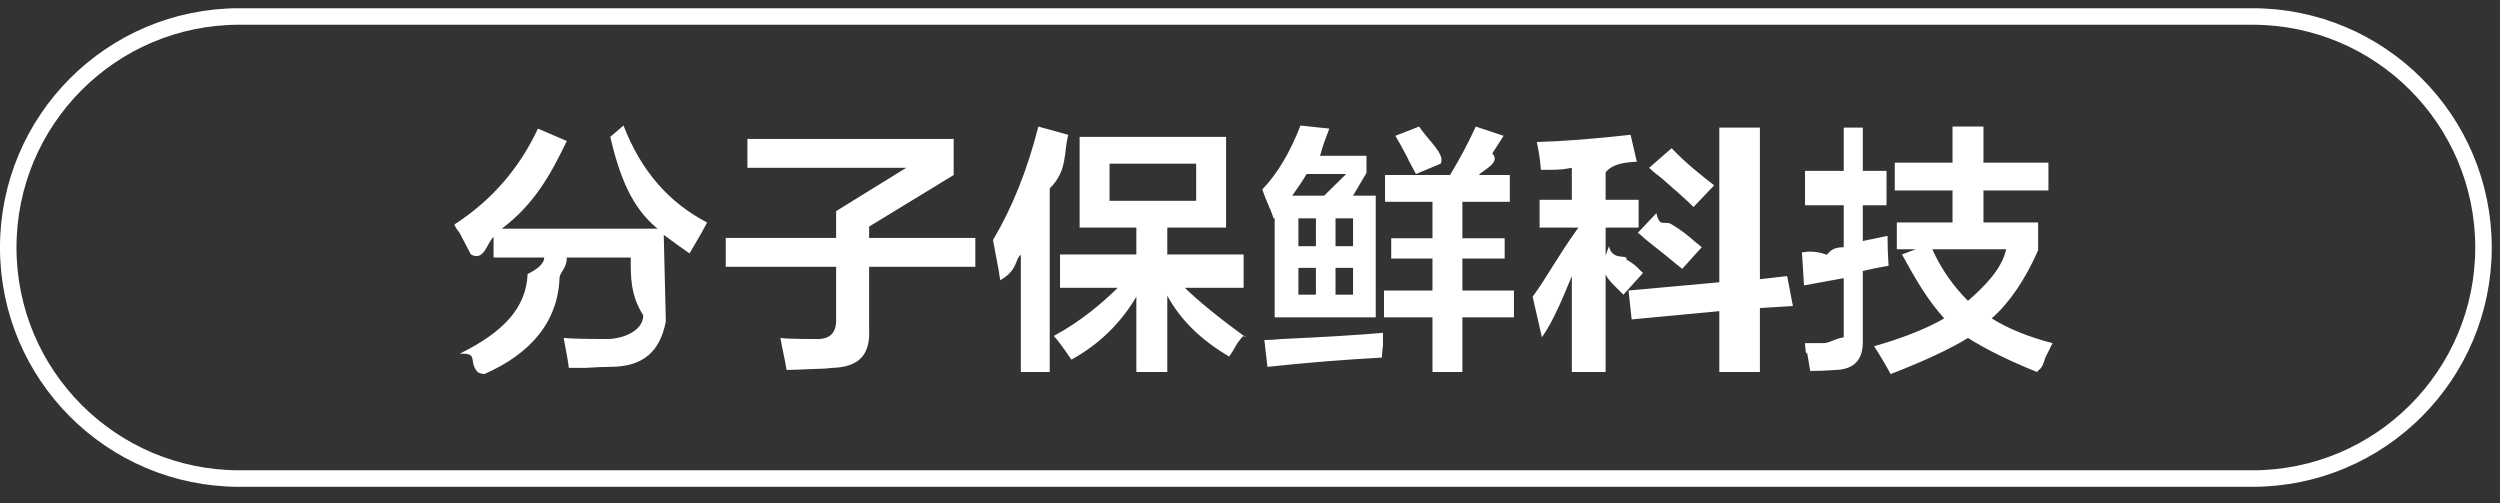
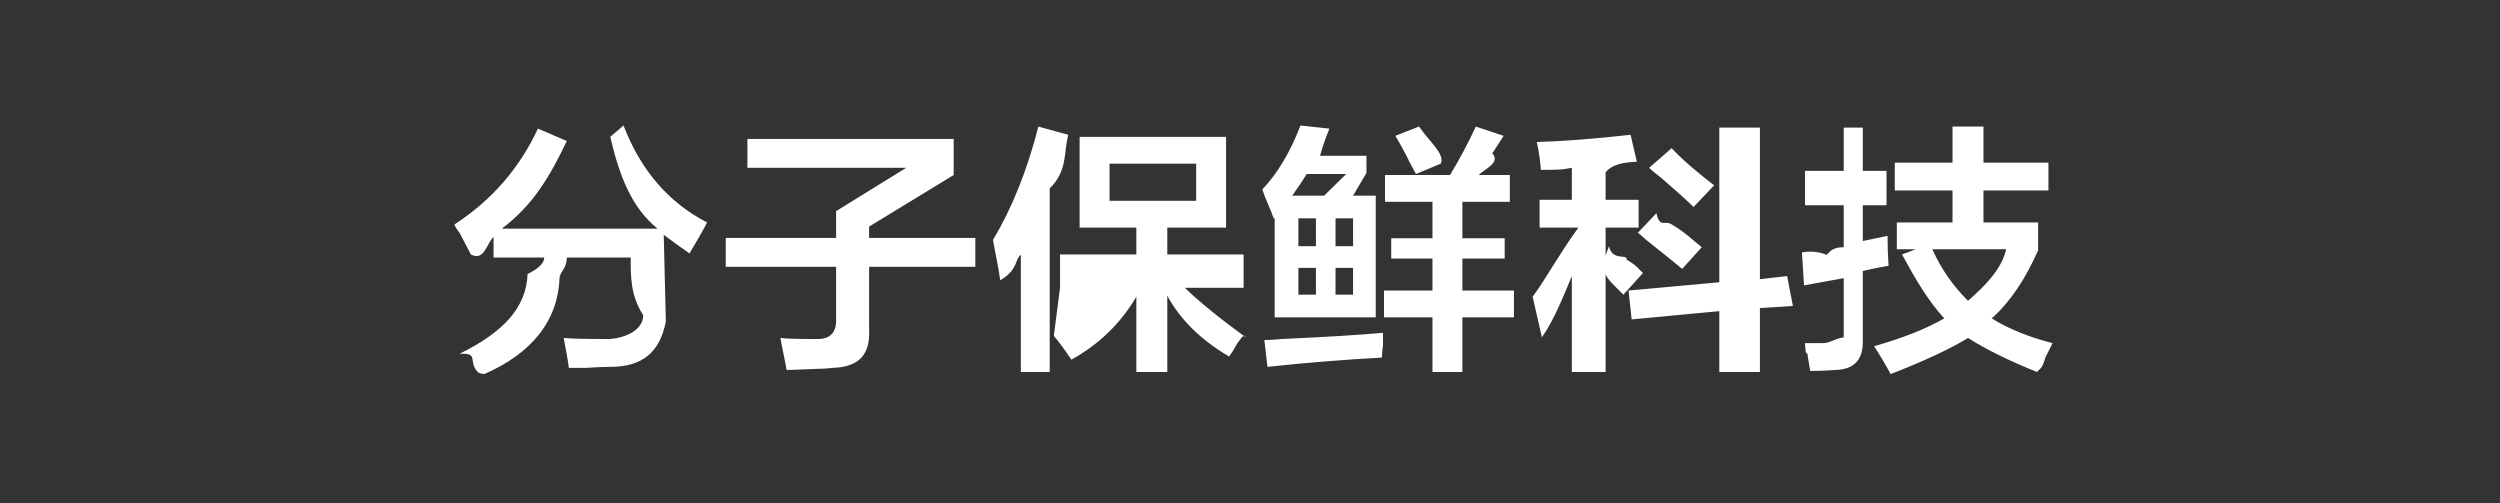
<svg xmlns="http://www.w3.org/2000/svg" width="151.5px" height="30.5px">
  <rect width="100%" height="100%" fill="#333333" stroke="none" />
-   <path fill-rule="evenodd" fill="rgb(255, 255, 255)" d="M120.198,13.481 L123.510,13.481 L123.510,15.169 C122.718,16.961 121.781,18.336 120.698,19.294 C121.698,19.919 122.926,20.419 124.385,20.794 C124.301,20.960 124.156,21.252 123.948,21.669 C123.739,22.44 123.573,22.335 123.448,22.544 C121.781,21.877 120.385,21.189 119.260,20.481 C118.176,21.147 116.614,21.877 114.573,22.669 C114.281,22.127 113.948,21.564 113.573,20.981 C115.323,20.481 116.739,19.919 117.823,19.294 C116.864,18.253 116.10,16.961 115.260,15.419 L116.10,15.106 L114.948,15.106 L114.948,13.481 L118.323,13.481 L118.323,11.544 L114.823,11.544 L114.823,9.856 L118.323,9.856 L118.323,7.669 L120.198,7.669 L120.198,9.856 L124.135,9.856 L124.135,11.544 L120.198,11.544 L120.198,13.481 ZM117.10,15.106 C117.635,16.315 118.385,17.356 119.260,18.231 C120.260,17.356 121.31,16.315 121.573,15.106 L117.10,15.106 ZM112.885,20.606 C112.926,21.772 112.385,22.377 111.260,22.419 C110.718,22.460 110.198,22.481 109.698,22.481 C109.656,22.231 109.593,21.856 109.510,21.356 C109.426,21.64 109.385,20.877 109.385,20.794 C109.593,20.794 109.948,20.794 110.448,20.794 C110.906,20.794 111.114,20.544 111.73,20.44 L111.73,16.856 L109.323,17.294 L109.198,15.294 C109.489,15.253 109.989,15.169 110.698,15.44 C110.864,15.3 110.989,14.981 111.73,14.981 L111.73,12.44 L109.385,12.44 L109.385,10.356 L111.73,10.356 L111.73,7.731 L112.885,7.731 L112.885,10.356 L114.323,10.356 L114.323,12.44 L112.885,12.44 L112.885,14.606 L114.385,14.294 C114.385,14.919 114.406,15.523 114.448,16.106 C113.948,16.190 113.426,16.294 112.885,16.419 L112.885,20.606 ZM106.65,22.544 L104.190,22.544 L104.190,18.856 L98.878,19.356 L98.690,17.606 L104.190,17.106 L104.190,7.731 L106.65,7.731 L106.65,16.919 L108.3,16.731 L108.65,18.544 L106.65,18.669 L106.65,22.544 ZM100.690,10.794 C100.356,10.544 100.106,10.336 99.940,10.169 L101.3,8.981 C102.169,9.898 103.128,10.648 103.878,11.231 L102.628,12.544 C102.253,12.169 101.606,11.586 100.690,10.794 ZM101.315,13.606 C102.23,14.148 102.628,14.606 103.128,14.981 L101.940,16.294 C101.440,15.878 100.690,15.273 99.690,14.481 C99.523,14.315 99.378,14.190 99.253,14.106 L100.378,12.919 C100.586,13.86 100.898,13.315 101.315,13.606 ZM97.3,10.44 L97.3,12.106 L99.3,12.106 L99.3,13.794 L97.3,13.794 L97.3,15.481 L97.503,14.919 C97.711,15.86 98.65,15.356 98.565,15.731 C99.23,16.106 99.356,16.378 99.565,16.544 L98.378,17.856 C97.836,17.315 97.378,16.898 97.3,16.606 L97.3,22.544 L95.253,22.544 L95.253,16.731 C94.753,17.940 94.148,19.44 93.440,20.44 L92.878,17.981 C93.711,16.856 94.440,15.461 95.65,13.794 L93.3,13.794 L93.3,12.106 L95.253,12.106 L95.253,10.169 C94.711,10.253 94.86,10.294 93.378,10.294 C93.336,9.711 93.253,9.148 93.128,8.606 C94.669,8.565 96.565,8.419 98.815,8.169 L99.190,9.794 C99.148,9.794 99.86,9.794 99.3,9.794 C98.419,9.836 97.753,9.919 97.3,10.44 ZM88.620,22.544 L86.808,22.544 L86.808,19.231 L83.870,19.231 L83.870,17.606 L86.808,17.606 L86.808,15.669 L84.308,15.669 L84.308,14.44 L86.808,14.44 L86.808,12.231 L83.933,12.231 L83.933,10.606 L87.870,10.606 C88.453,9.648 88.974,8.669 89.433,7.669 L91.120,8.231 C90.953,8.481 90.724,8.836 90.433,9.294 C90.99,9.878 89.828,10.315 89.620,10.606 L91.495,10.606 L91.495,12.231 L88.620,12.231 L88.620,14.44 L91.183,14.44 L91.183,15.669 L88.620,15.669 L88.620,17.606 L91.745,17.606 L91.745,19.231 L88.620,19.231 L88.620,22.544 ZM85.370,9.731 C85.36,9.65 84.766,8.565 84.558,8.231 L85.995,7.669 C86.620,8.586 87.58,9.336 87.308,9.919 L85.808,10.544 C85.724,10.378 85.578,10.106 85.370,9.731 ZM76.808,22.231 L76.620,20.606 C76.870,20.606 77.224,20.586 77.683,20.544 C80.391,20.419 82.433,20.294 83.808,20.169 C83.808,20.336 83.808,20.586 83.808,20.919 C83.766,21.252 83.745,21.502 83.745,21.669 C81.453,21.794 79.141,21.981 76.808,22.231 ZM77.245,13.231 L77.183,13.231 C76.974,12.606 76.745,12.23 76.495,11.481 C77.411,10.523 78.183,9.231 78.808,7.606 L80.558,7.794 C80.391,8.253 80.203,8.669 79.995,9.44 L82.808,9.44 L82.808,10.481 L81.995,11.856 L83.370,11.856 L83.370,19.231 L77.245,19.231 L77.245,13.231 ZM80.933,17.856 L81.995,17.856 L81.995,16.231 L80.933,16.231 L80.933,17.856 ZM80.933,14.919 L81.995,14.919 L81.995,13.231 L80.933,13.231 L80.933,14.919 ZM78.683,17.856 L79.745,17.856 L79.745,16.231 L78.683,16.231 L78.683,17.856 ZM78.683,14.919 L79.745,14.919 L79.745,13.231 L78.683,13.231 L78.683,14.919 ZM80.245,11.856 L81.58,10.544 L79.183,10.544 C78.933,10.961 78.641,11.398 78.308,11.856 L80.245,11.856 ZM74.988,20.794 C74.779,21.169 74.613,21.439 74.488,21.606 C72.779,20.606 71.529,19.378 70.738,17.919 L70.738,22.544 L68.863,22.544 L68.863,17.981 C67.904,19.606 66.591,20.877 64.925,21.794 C64.508,21.169 64.154,20.690 63.863,20.356 C65.488,19.481 66.779,18.378 67.738,17.44 L64.238,17.44 L64.238,15.419 L68.863,15.419 L68.863,13.794 L65.425,13.794 L65.425,8.294 L74.300,8.294 L74.300,13.794 L70.738,13.794 L70.738,15.419 L75.363,15.419 L75.363,17.44 L71.800,17.44 C72.633,18.253 73.863,19.253 75.488,20.44 C75.404,20.211 75.238,20.461 74.988,20.794 ZM72.488,12.169 L72.488,9.919 L67.238,9.919 L67.238,12.169 L72.488,12.169 ZM63.613,22.544 L61.863,22.544 L61.863,15.44 C61.488,15.711 61.71,16.356 60.613,16.981 C60.571,16.648 60.488,16.169 60.363,15.544 C60.279,15.128 60.216,14.794 60.175,14.544 C61.341,12.586 62.258,10.294 62.925,7.669 L64.738,8.169 C64.446,9.253 64.71,10.336 63.613,11.419 L63.613,22.544 ZM52.668,19.919 C52.751,21.460 52.1,22.252 50.418,22.294 C50.126,22.335 49.668,22.356 49.43,22.356 C48.418,22.397 47.959,22.419 47.668,22.419 C47.543,21.669 47.418,21.22 47.293,20.481 C47.584,20.523 48.293,20.544 49.418,20.544 C50.293,20.586 50.709,20.169 50.668,19.294 L50.668,16.169 L43.980,16.169 L43.980,14.419 L50.668,14.419 L50.668,12.794 L54.918,10.169 L45.293,10.169 L45.293,8.419 L57.793,8.419 L57.793,10.606 L52.668,13.731 L52.668,14.419 L59.105,14.419 L59.105,16.169 L52.668,16.169 L52.668,19.919 ZM40.223,14.231 L40.35,19.481 C39.993,21.314 38.973,22.231 36.973,22.231 C36.639,22.231 36.139,22.252 35.473,22.294 C34.973,22.294 34.639,22.294 34.473,22.294 C34.389,21.627 34.285,21.22 34.160,20.481 C34.660,20.523 35.493,20.544 36.660,20.544 C37.618,20.586 38.98,20.106 38.98,19.106 C38.181,17.856 38.223,16.690 38.223,15.606 L34.35,15.606 C34.35,16.23 33.993,16.419 33.910,16.794 C33.826,19.461 32.201,21.419 29.35,22.669 C28.993,22.627 28.931,22.544 28.848,22.419 C28.431,21.835 28.98,21.377 27.848,21.44 C30.514,20.128 31.889,18.648 31.973,16.606 C32.56,16.315 32.98,15.981 32.98,15.606 L29.910,15.606 L29.910,14.356 C29.493,14.731 29.35,15.86 28.535,15.419 C28.410,15.169 28.181,14.731 27.848,14.106 C27.681,13.898 27.576,13.731 27.535,13.606 C29.785,12.148 31.473,10.211 32.598,7.794 L34.348,8.544 C33.348,10.628 32.35,12.398 30.410,13.856 L39.848,13.856 C38.306,12.606 37.56,10.753 36.98,8.294 L37.785,7.606 C38.826,10.315 40.514,12.273 42.848,13.481 C42.639,13.898 42.285,14.523 41.785,15.356 C41.243,14.981 40.723,14.606 40.223,14.231 Z" />
-   <path fill-rule="evenodd" stroke="rgb(255, 255, 255)" stroke-width="1px" stroke-linecap="butt" stroke-linejoin="miter" fill="none" d="M14.499,0.999 L136.500,0.999 C144.231,0.999 150.500,7.268 150.500,15.0 C150.500,22.731 144.231,29.0 136.500,29.0 L14.499,29.0 C6.768,29.0 0.499,22.731 0.499,15.0 C0.499,7.268 6.768,0.999 14.499,0.999 Z" />
+   <path fill-rule="evenodd" fill="rgb(255, 255, 255)" d="M120.198,13.481 L123.510,13.481 L123.510,15.169 C122.718,16.961 121.781,18.336 120.698,19.294 C121.698,19.919 122.926,20.419 124.385,20.794 C124.301,20.960 124.156,21.252 123.948,21.669 C123.739,22.44 123.573,22.335 123.448,22.544 C121.781,21.877 120.385,21.189 119.260,20.481 C118.176,21.147 116.614,21.877 114.573,22.669 C114.281,22.127 113.948,21.564 113.573,20.981 C115.323,20.481 116.739,19.919 117.823,19.294 C116.864,18.253 116.10,16.961 115.260,15.419 L116.10,15.106 L114.948,15.106 L114.948,13.481 L118.323,13.481 L118.323,11.544 L114.823,11.544 L114.823,9.856 L118.323,9.856 L118.323,7.669 L120.198,7.669 L120.198,9.856 L124.135,9.856 L124.135,11.544 L120.198,11.544 L120.198,13.481 ZM117.10,15.106 C117.635,16.315 118.385,17.356 119.260,18.231 C120.260,17.356 121.31,16.315 121.573,15.106 L117.10,15.106 ZM112.885,20.606 C112.926,21.772 112.385,22.377 111.260,22.419 C110.718,22.460 110.198,22.481 109.698,22.481 C109.656,22.231 109.593,21.856 109.510,21.356 C109.426,21.64 109.385,20.877 109.385,20.794 C109.593,20.794 109.948,20.794 110.448,20.794 C110.906,20.794 111.114,20.544 111.73,20.44 L111.73,16.856 L109.323,17.294 L109.198,15.294 C109.489,15.253 109.989,15.169 110.698,15.44 C110.864,15.3 110.989,14.981 111.73,14.981 L111.73,12.44 L109.385,12.44 L109.385,10.356 L111.73,10.356 L111.73,7.731 L112.885,7.731 L112.885,10.356 L114.323,10.356 L114.323,12.44 L112.885,12.44 L112.885,14.606 L114.385,14.294 C114.385,14.919 114.406,15.523 114.448,16.106 C113.948,16.190 113.426,16.294 112.885,16.419 L112.885,20.606 ZM106.65,22.544 L104.190,22.544 L104.190,18.856 L98.878,19.356 L98.690,17.606 L104.190,17.106 L104.190,7.731 L106.65,7.731 L106.65,16.919 L108.3,16.731 L108.65,18.544 L106.65,18.669 L106.65,22.544 ZM100.690,10.794 C100.356,10.544 100.106,10.336 99.940,10.169 L101.3,8.981 C102.169,9.898 103.128,10.648 103.878,11.231 L102.628,12.544 C102.253,12.169 101.606,11.586 100.690,10.794 ZM101.315,13.606 C102.23,14.148 102.628,14.606 103.128,14.981 L101.940,16.294 C101.440,15.878 100.690,15.273 99.690,14.481 C99.523,14.315 99.378,14.190 99.253,14.106 L100.378,12.919 C100.586,13.86 100.898,13.315 101.315,13.606 ZM97.3,10.44 L97.3,12.106 L99.3,12.106 L99.3,13.794 L97.3,13.794 L97.3,15.481 L97.503,14.919 C97.711,15.86 98.65,15.356 98.565,15.731 C99.23,16.106 99.356,16.378 99.565,16.544 L98.378,17.856 C97.836,17.315 97.378,16.898 97.3,16.606 L97.3,22.544 L95.253,22.544 L95.253,16.731 C94.753,17.940 94.148,19.44 93.440,20.44 L92.878,17.981 C93.711,16.856 94.440,15.461 95.65,13.794 L93.3,13.794 L93.3,12.106 L95.253,12.106 L95.253,10.169 C94.711,10.253 94.86,10.294 93.378,10.294 C93.336,9.711 93.253,9.148 93.128,8.606 C94.669,8.565 96.565,8.419 98.815,8.169 L99.190,9.794 C99.148,9.794 99.86,9.794 99.3,9.794 C98.419,9.836 97.753,9.919 97.3,10.44 ZM88.620,22.544 L86.808,22.544 L86.808,19.231 L83.870,19.231 L83.870,17.606 L86.808,17.606 L86.808,15.669 L84.308,15.669 L84.308,14.44 L86.808,14.44 L86.808,12.231 L83.933,12.231 L83.933,10.606 L87.870,10.606 C88.453,9.648 88.974,8.669 89.433,7.669 L91.120,8.231 C90.953,8.481 90.724,8.836 90.433,9.294 C90.99,9.878 89.828,10.315 89.620,10.606 L91.495,10.606 L91.495,12.231 L88.620,12.231 L88.620,14.44 L91.183,14.44 L91.183,15.669 L88.620,15.669 L88.620,17.606 L91.745,17.606 L91.745,19.231 L88.620,19.231 L88.620,22.544 ZM85.370,9.731 C85.36,9.65 84.766,8.565 84.558,8.231 L85.995,7.669 C86.620,8.586 87.58,9.336 87.308,9.919 L85.808,10.544 C85.724,10.378 85.578,10.106 85.370,9.731 ZM76.808,22.231 L76.620,20.606 C76.870,20.606 77.224,20.586 77.683,20.544 C80.391,20.419 82.433,20.294 83.808,20.169 C83.808,20.336 83.808,20.586 83.808,20.919 C83.766,21.252 83.745,21.502 83.745,21.669 C81.453,21.794 79.141,21.981 76.808,22.231 ZM77.245,13.231 L77.183,13.231 C76.974,12.606 76.745,12.23 76.495,11.481 C77.411,10.523 78.183,9.231 78.808,7.606 L80.558,7.794 C80.391,8.253 80.203,8.669 79.995,9.44 L82.808,9.44 L82.808,10.481 L81.995,11.856 L83.370,11.856 L83.370,19.231 L77.245,19.231 L77.245,13.231 ZM80.933,17.856 L81.995,17.856 L81.995,16.231 L80.933,16.231 L80.933,17.856 ZM80.933,14.919 L81.995,14.919 L81.995,13.231 L80.933,13.231 L80.933,14.919 ZM78.683,17.856 L79.745,17.856 L79.745,16.231 L78.683,16.231 L78.683,17.856 ZM78.683,14.919 L79.745,14.919 L79.745,13.231 L78.683,13.231 L78.683,14.919 ZM80.245,11.856 L81.58,10.544 L79.183,10.544 C78.933,10.961 78.641,11.398 78.308,11.856 L80.245,11.856 ZM74.988,20.794 C74.779,21.169 74.613,21.439 74.488,21.606 C72.779,20.606 71.529,19.378 70.738,17.919 L70.738,22.544 L68.863,22.544 L68.863,17.981 C67.904,19.606 66.591,20.877 64.925,21.794 C64.508,21.169 64.154,20.690 63.863,20.356 L64.238,17.44 L64.238,15.419 L68.863,15.419 L68.863,13.794 L65.425,13.794 L65.425,8.294 L74.300,8.294 L74.300,13.794 L70.738,13.794 L70.738,15.419 L75.363,15.419 L75.363,17.44 L71.800,17.44 C72.633,18.253 73.863,19.253 75.488,20.44 C75.404,20.211 75.238,20.461 74.988,20.794 ZM72.488,12.169 L72.488,9.919 L67.238,9.919 L67.238,12.169 L72.488,12.169 ZM63.613,22.544 L61.863,22.544 L61.863,15.44 C61.488,15.711 61.71,16.356 60.613,16.981 C60.571,16.648 60.488,16.169 60.363,15.544 C60.279,15.128 60.216,14.794 60.175,14.544 C61.341,12.586 62.258,10.294 62.925,7.669 L64.738,8.169 C64.446,9.253 64.71,10.336 63.613,11.419 L63.613,22.544 ZM52.668,19.919 C52.751,21.460 52.1,22.252 50.418,22.294 C50.126,22.335 49.668,22.356 49.43,22.356 C48.418,22.397 47.959,22.419 47.668,22.419 C47.543,21.669 47.418,21.22 47.293,20.481 C47.584,20.523 48.293,20.544 49.418,20.544 C50.293,20.586 50.709,20.169 50.668,19.294 L50.668,16.169 L43.980,16.169 L43.980,14.419 L50.668,14.419 L50.668,12.794 L54.918,10.169 L45.293,10.169 L45.293,8.419 L57.793,8.419 L57.793,10.606 L52.668,13.731 L52.668,14.419 L59.105,14.419 L59.105,16.169 L52.668,16.169 L52.668,19.919 ZM40.223,14.231 L40.35,19.481 C39.993,21.314 38.973,22.231 36.973,22.231 C36.639,22.231 36.139,22.252 35.473,22.294 C34.973,22.294 34.639,22.294 34.473,22.294 C34.389,21.627 34.285,21.22 34.160,20.481 C34.660,20.523 35.493,20.544 36.660,20.544 C37.618,20.586 38.98,20.106 38.98,19.106 C38.181,17.856 38.223,16.690 38.223,15.606 L34.35,15.606 C34.35,16.23 33.993,16.419 33.910,16.794 C33.826,19.461 32.201,21.419 29.35,22.669 C28.993,22.627 28.931,22.544 28.848,22.419 C28.431,21.835 28.98,21.377 27.848,21.44 C30.514,20.128 31.889,18.648 31.973,16.606 C32.56,16.315 32.98,15.981 32.98,15.606 L29.910,15.606 L29.910,14.356 C29.493,14.731 29.35,15.86 28.535,15.419 C28.410,15.169 28.181,14.731 27.848,14.106 C27.681,13.898 27.576,13.731 27.535,13.606 C29.785,12.148 31.473,10.211 32.598,7.794 L34.348,8.544 C33.348,10.628 32.35,12.398 30.410,13.856 L39.848,13.856 C38.306,12.606 37.56,10.753 36.98,8.294 L37.785,7.606 C38.826,10.315 40.514,12.273 42.848,13.481 C42.639,13.898 42.285,14.523 41.785,15.356 C41.243,14.981 40.723,14.606 40.223,14.231 Z" />
</svg>